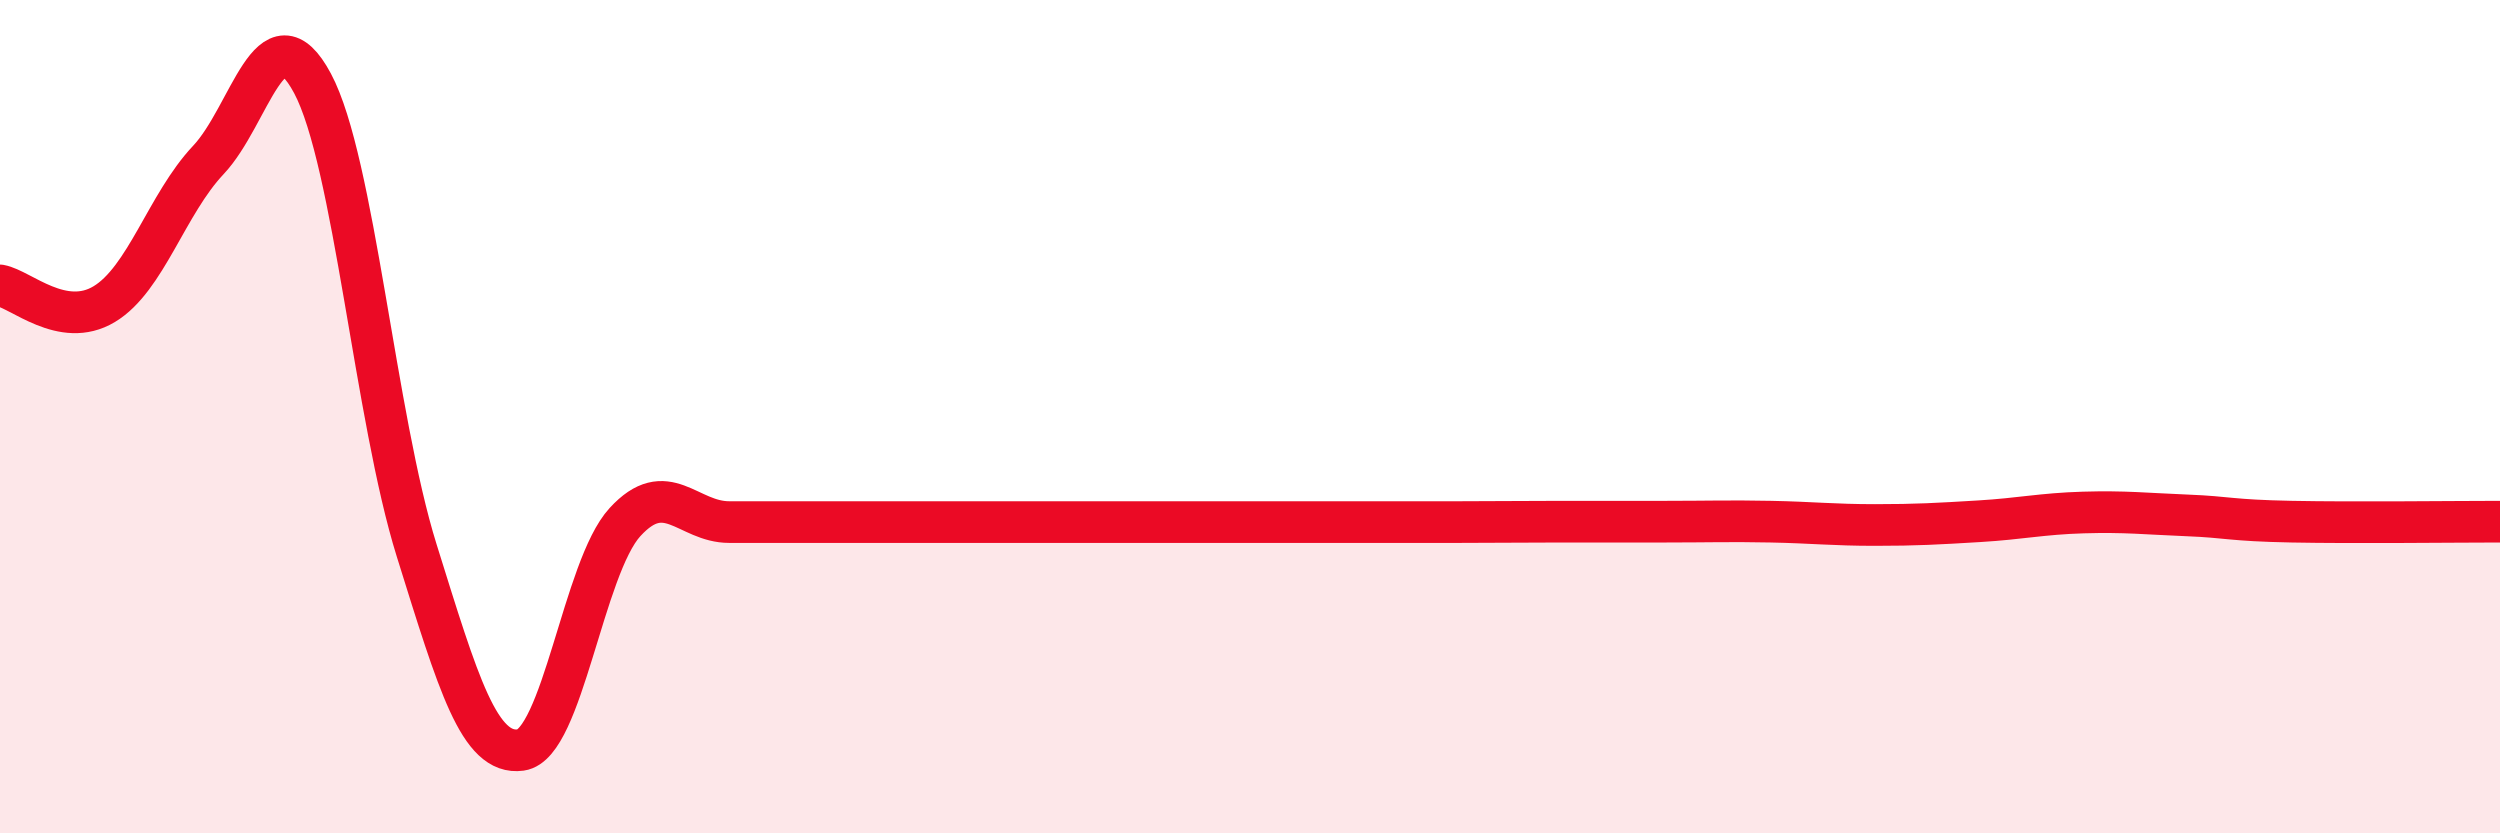
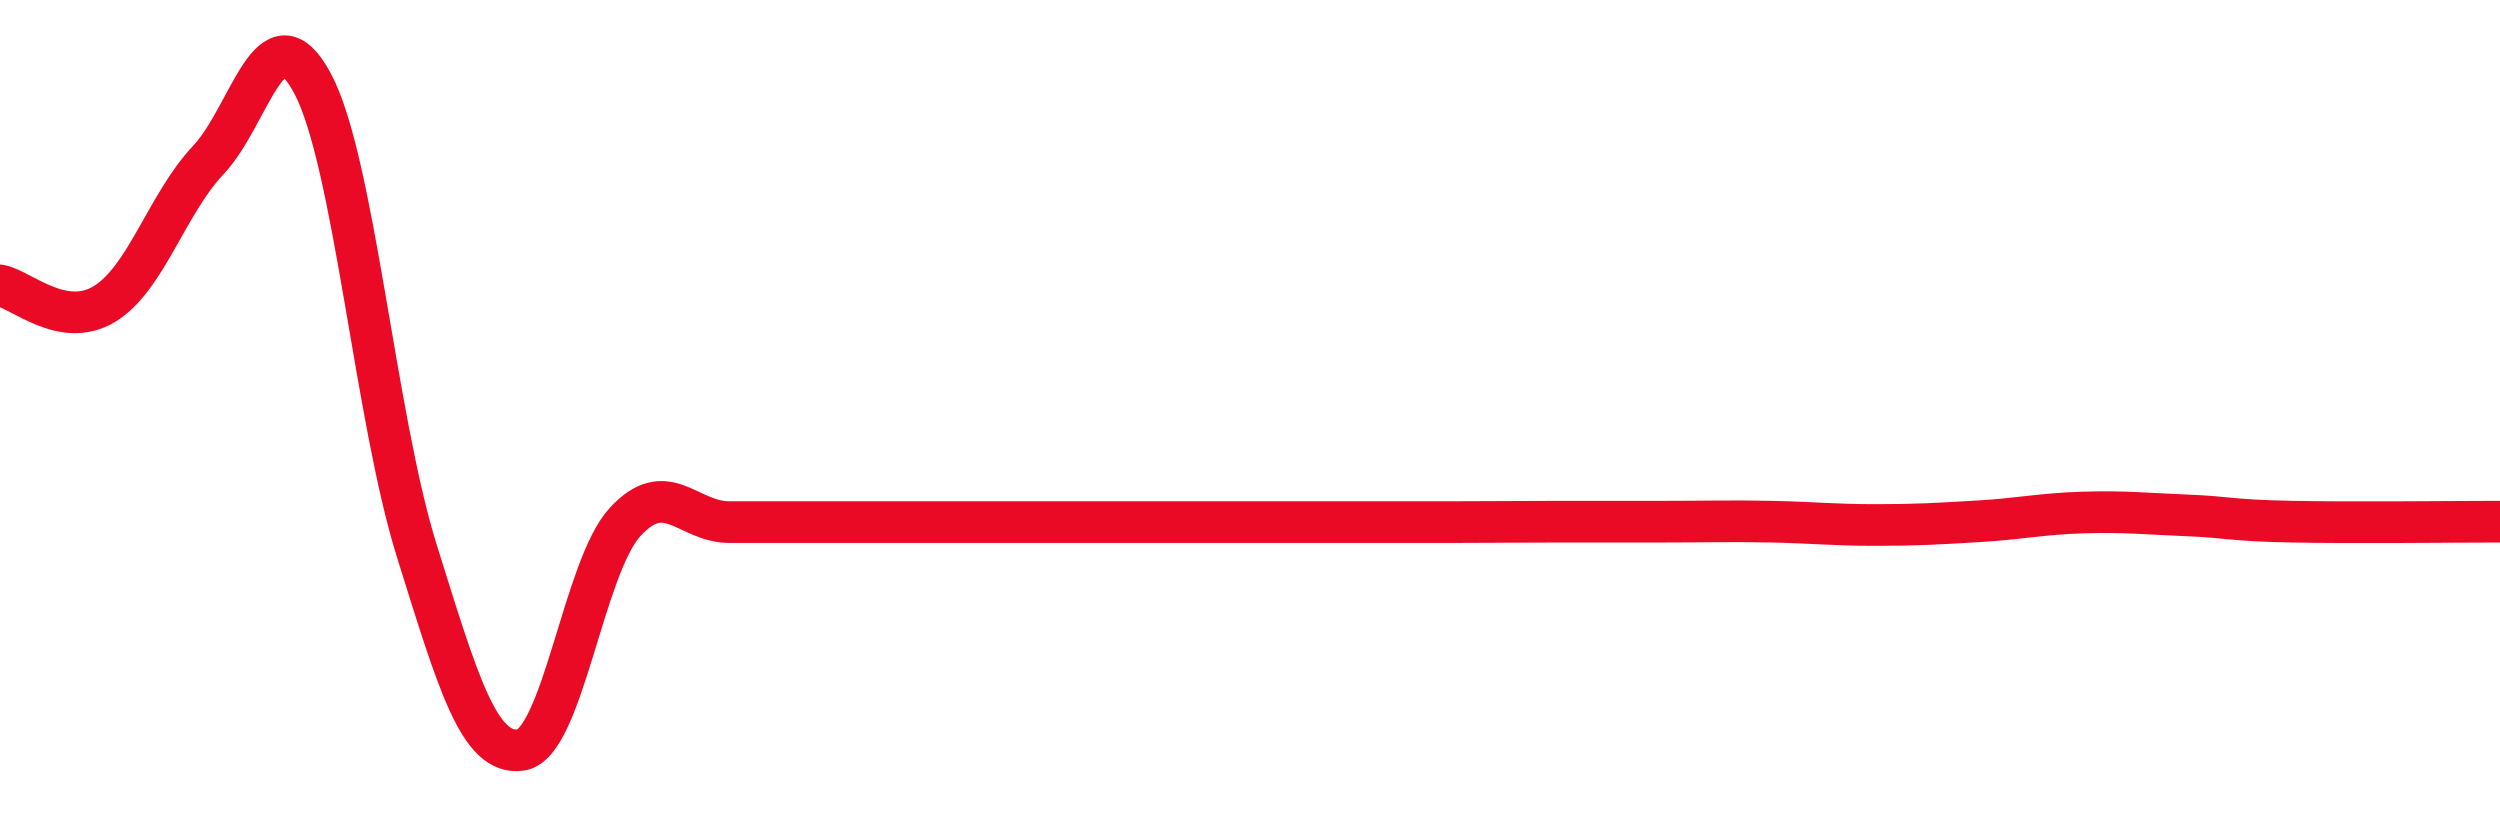
<svg xmlns="http://www.w3.org/2000/svg" width="60" height="20" viewBox="0 0 60 20">
-   <path d="M 0,6.85 C 0.5,6.94 1.5,7.9 2.5,7.3 C 3.5,6.7 4,4.9 5,3.84 C 6,2.78 6.5,0.13 7.5,2 C 8.5,3.87 9,10.01 10,13.21 C 11,16.41 11.5,18.14 12.5,18 C 13.5,17.86 14,13.62 15,12.53 C 16,11.44 16.5,12.53 17.5,12.53 C 18.5,12.53 19,12.53 20,12.53 C 21,12.53 21.5,12.53 22.5,12.53 C 23.5,12.53 24,12.53 25,12.53 C 26,12.53 26.5,12.53 27.5,12.53 C 28.5,12.53 29,12.53 30,12.53 C 31,12.53 31.5,12.53 32.5,12.53 C 33.5,12.53 34,12.53 35,12.53 C 36,12.53 36.5,12.52 37.5,12.52 C 38.5,12.52 39,12.52 40,12.52 C 41,12.52 41.5,12.5 42.5,12.52 C 43.5,12.54 44,12.6 45,12.6 C 46,12.6 46.5,12.57 47.5,12.51 C 48.5,12.45 49,12.33 50,12.3 C 51,12.27 51.5,12.33 52.5,12.37 C 53.5,12.41 53.5,12.49 55,12.52 C 56.5,12.55 59,12.52 60,12.52L60 20L0 20Z" fill="#EB0A25" opacity="0.1" stroke-linecap="round" stroke-linejoin="round" />
  <path d="M 0,6.85 C 0.5,6.94 1.5,7.9 2.5,7.3 C 3.5,6.7 4,4.9 5,3.84 C 6,2.78 6.5,0.13 7.5,2 C 8.5,3.87 9,10.01 10,13.21 C 11,16.41 11.5,18.14 12.5,18 C 13.5,17.86 14,13.62 15,12.53 C 16,11.44 16.5,12.53 17.5,12.53 C 18.5,12.53 19,12.53 20,12.53 C 21,12.53 21.5,12.53 22.5,12.53 C 23.5,12.53 24,12.53 25,12.53 C 26,12.53 26.5,12.53 27.5,12.53 C 28.5,12.53 29,12.53 30,12.53 C 31,12.53 31.5,12.53 32.5,12.53 C 33.5,12.53 34,12.53 35,12.53 C 36,12.53 36.5,12.52 37.5,12.52 C 38.5,12.52 39,12.52 40,12.52 C 41,12.52 41.5,12.5 42.5,12.52 C 43.5,12.54 44,12.6 45,12.6 C 46,12.6 46.5,12.57 47.5,12.51 C 48.5,12.45 49,12.33 50,12.3 C 51,12.27 51.5,12.33 52.5,12.37 C 53.5,12.41 53.5,12.49 55,12.52 C 56.5,12.55 59,12.52 60,12.52" stroke="#EB0A25" stroke-width="1" fill="none" stroke-linecap="round" stroke-linejoin="round" />
</svg>